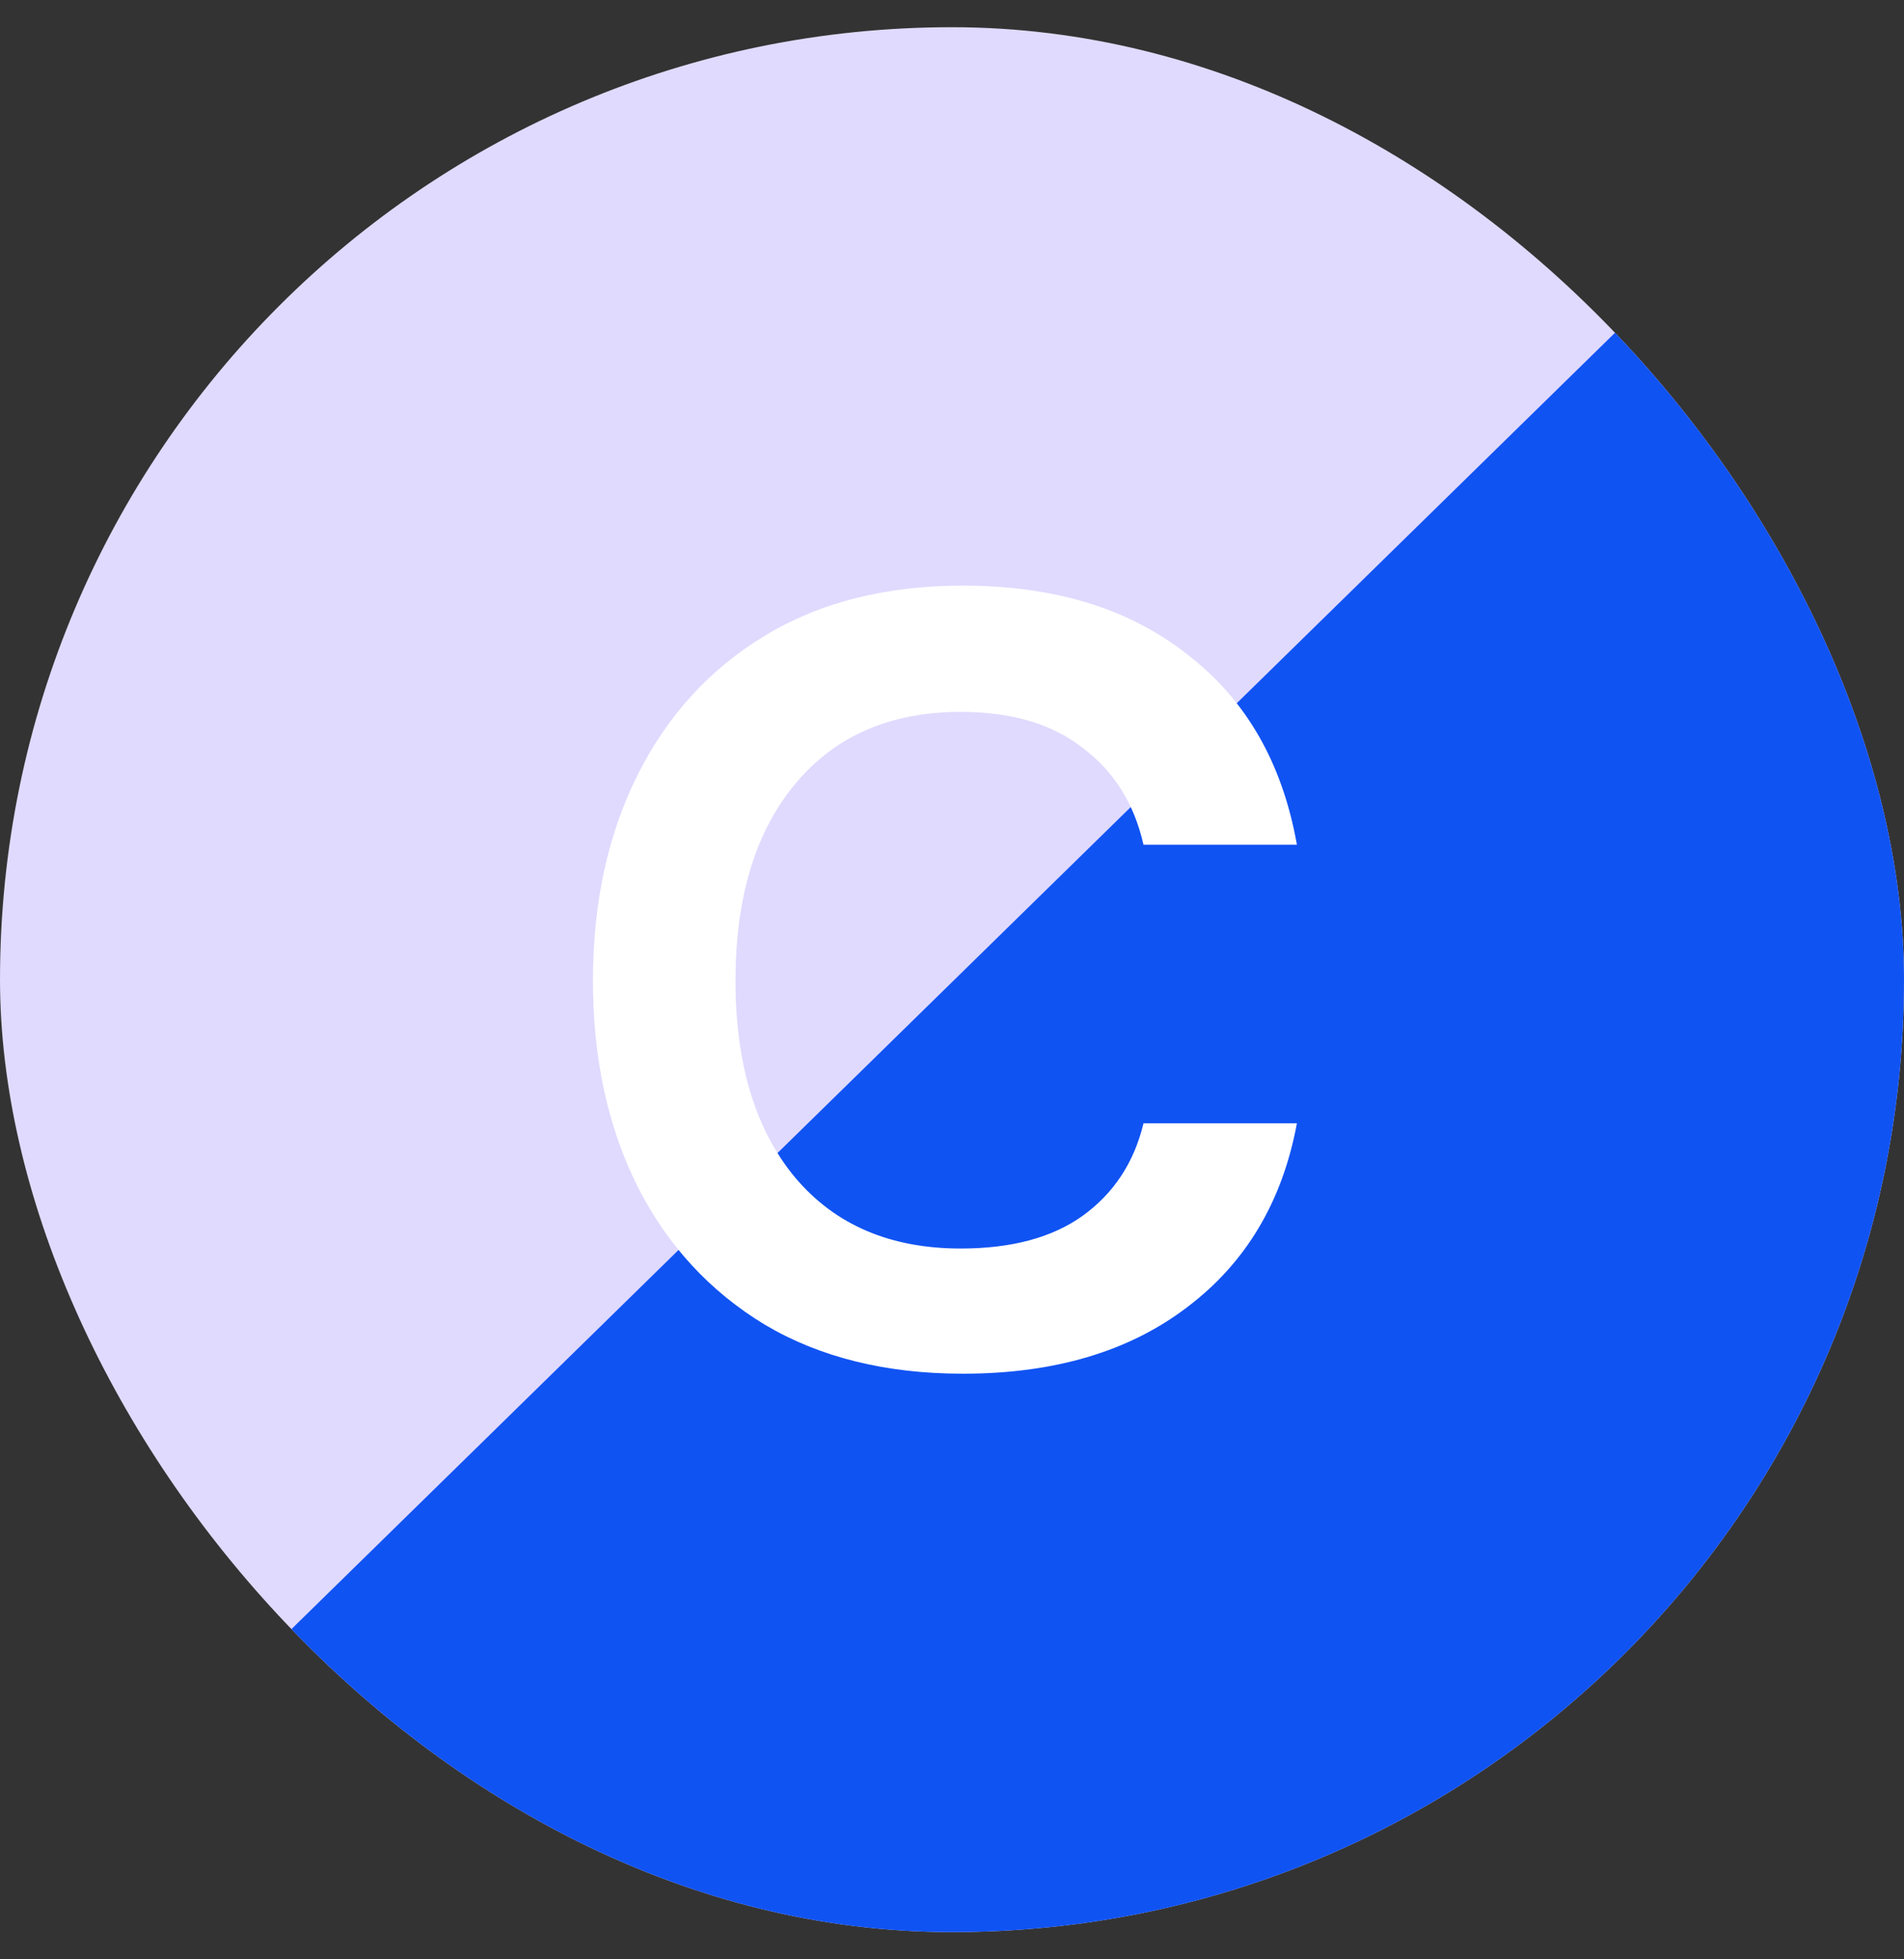
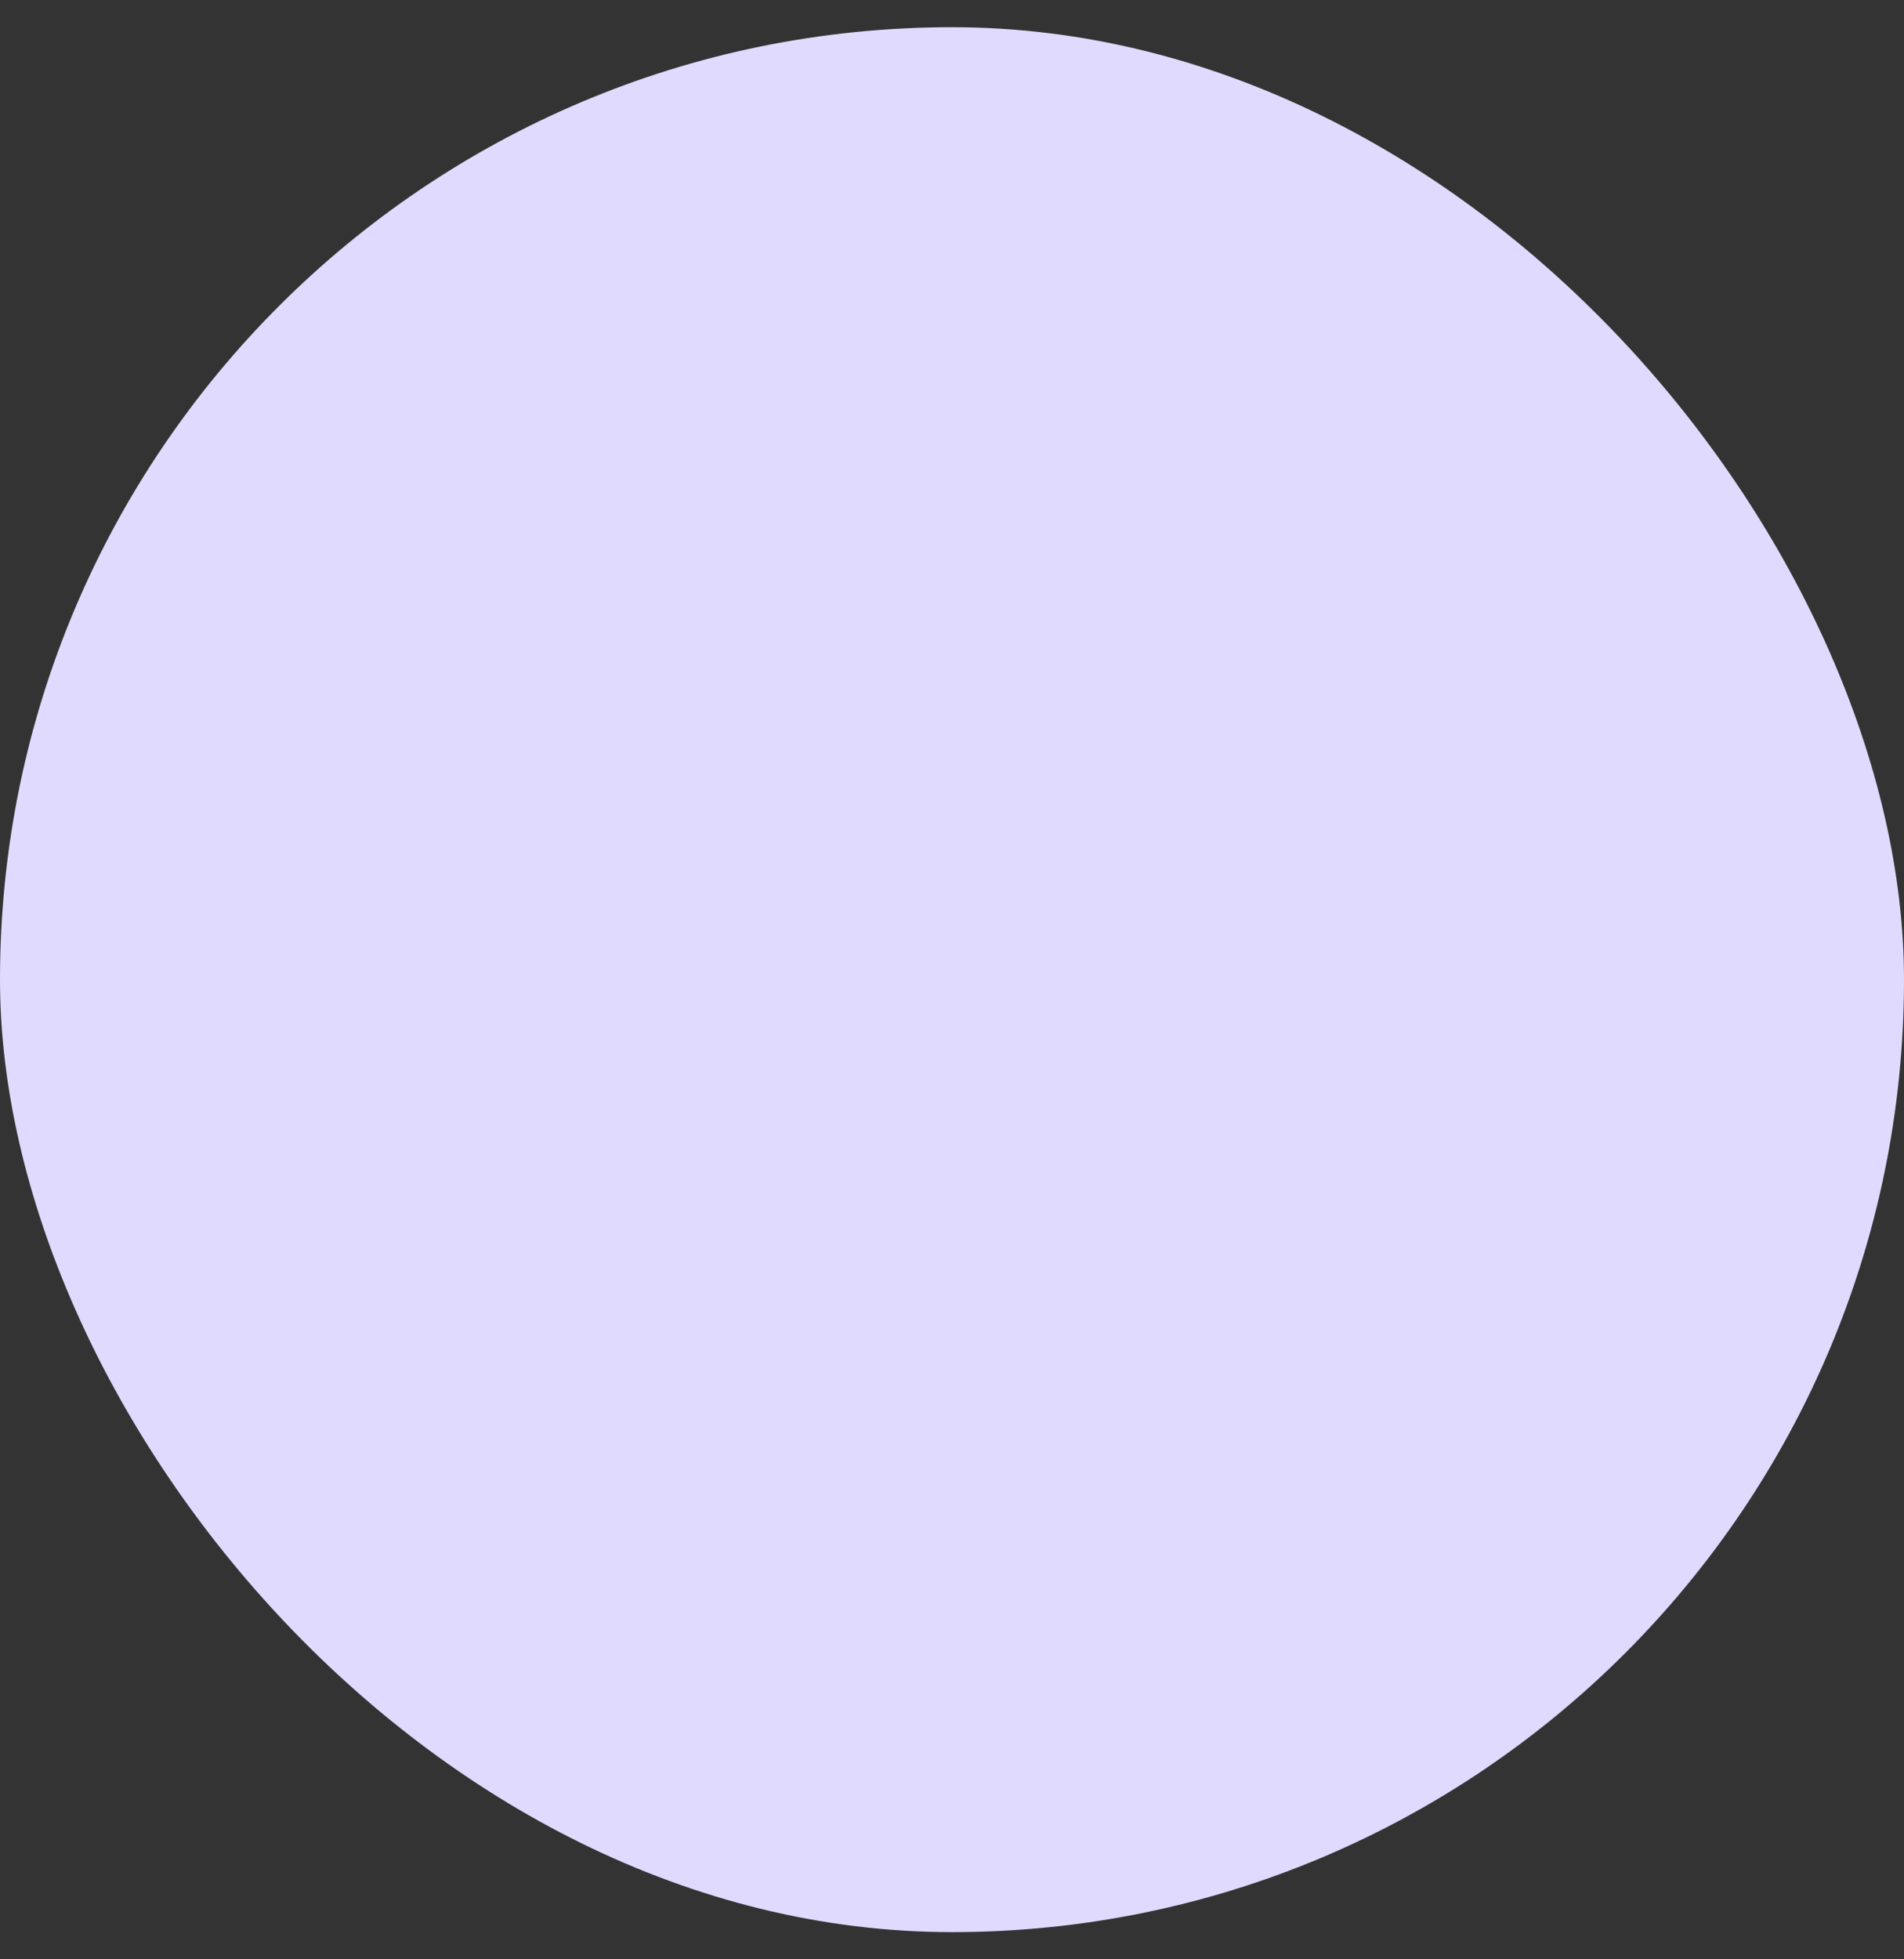
<svg xmlns="http://www.w3.org/2000/svg" width="35" height="36" viewBox="0 0 35 36" fill="none">
  <rect x="0" y="0" width="35" height="36" fill="#333333" stroke="none" />
  <g clip-path="url(#clip0_629_1615)">
    <path d="M0 0.5H35V35.5H0V0.5Z" fill="#E0DAFE" />
-     <path d="M-10 44.967L57.383 44.967L57.383 -20.999L-10 44.967Z" fill="#1053F3" />
-     <path d="M17.7 25.24C16.287 25.24 15.073 24.94 14.06 24.34C13.047 23.727 12.267 22.88 11.72 21.8C11.173 20.707 10.9 19.447 10.9 18.02C10.9 16.593 11.173 15.333 11.72 14.24C12.267 13.147 13.047 12.293 14.06 11.68C15.073 11.067 16.287 10.76 17.7 10.76C19.38 10.76 20.753 11.18 21.82 12.02C22.9 12.847 23.573 14.013 23.84 15.52H21.02C20.847 14.76 20.473 14.167 19.9 13.74C19.34 13.3 18.593 13.08 17.66 13.08C16.367 13.08 15.353 13.52 14.62 14.4C13.887 15.28 13.52 16.487 13.52 18.02C13.52 19.553 13.887 20.76 14.62 21.64C15.353 22.507 16.367 22.94 17.66 22.94C18.593 22.94 19.34 22.74 19.9 22.34C20.473 21.927 20.847 21.36 21.02 20.64H23.84C23.573 22.08 22.9 23.207 21.82 24.02C20.753 24.833 19.38 25.24 17.7 25.24Z" fill="white" />
  </g>
  <defs>
    <clipPath id="clip0_629_1615">
      <rect y="0.5" width="35" height="35" rx="17.5" fill="white" />
    </clipPath>
  </defs>
</svg>